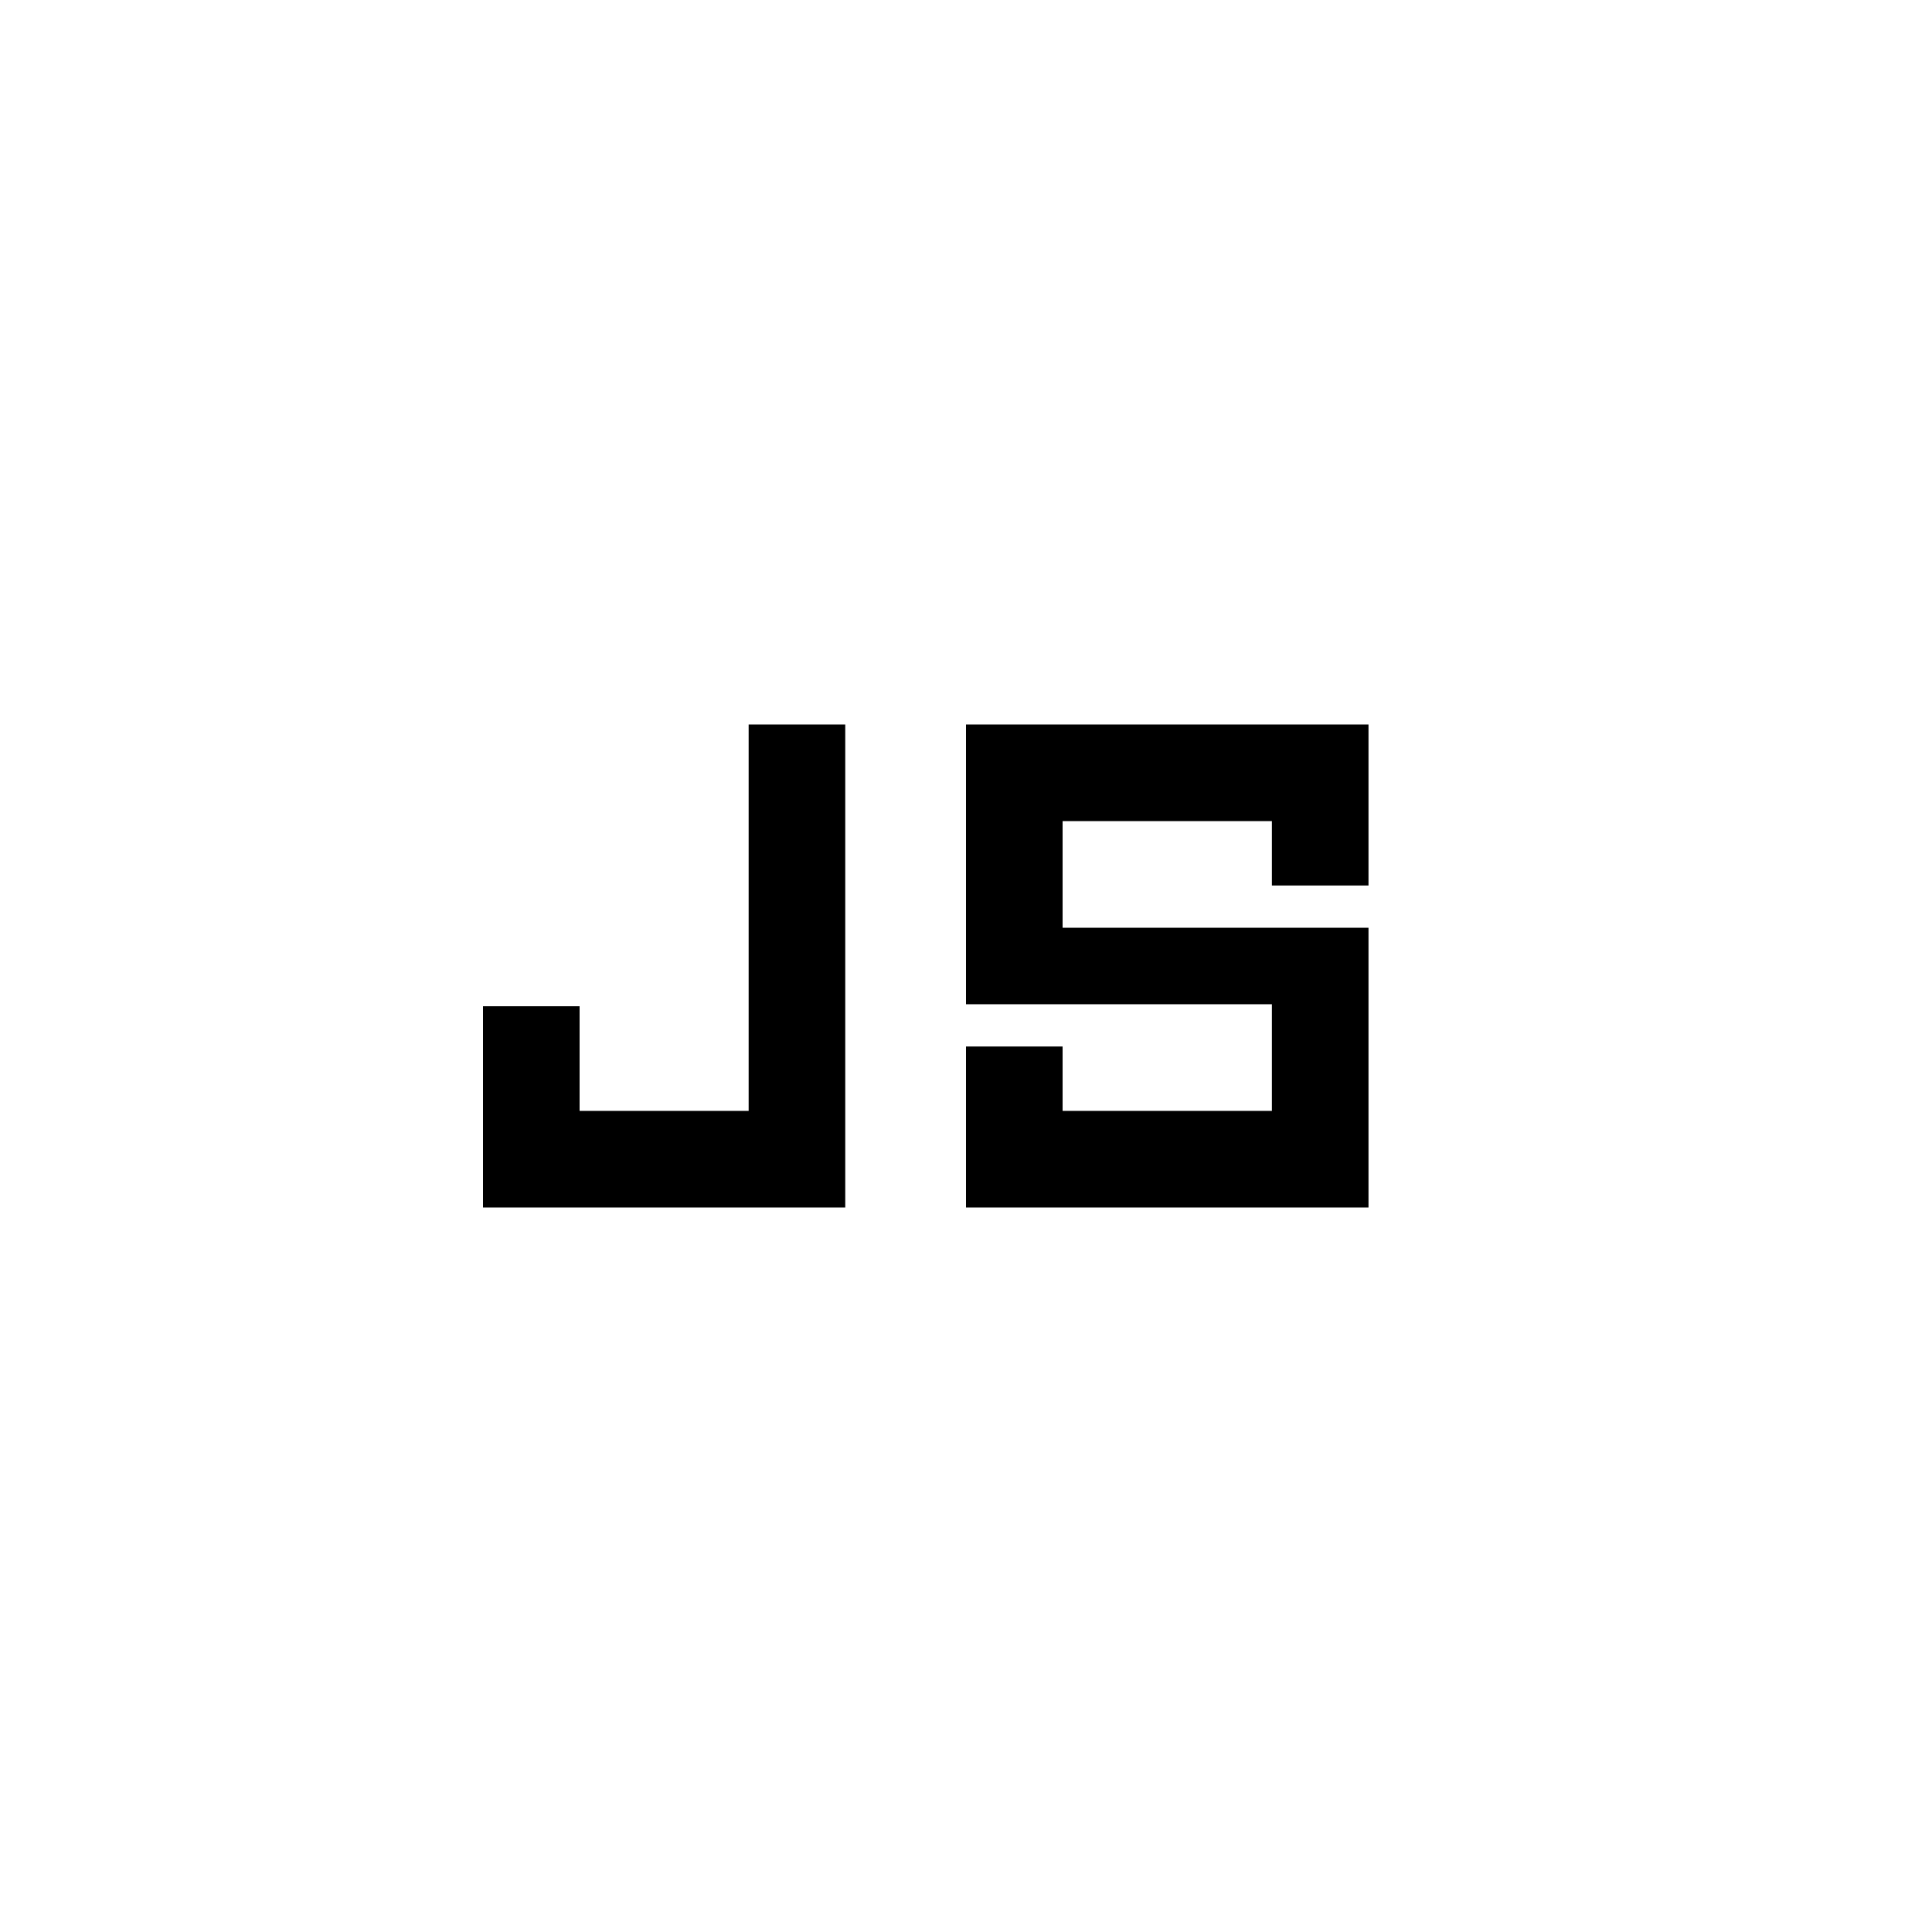
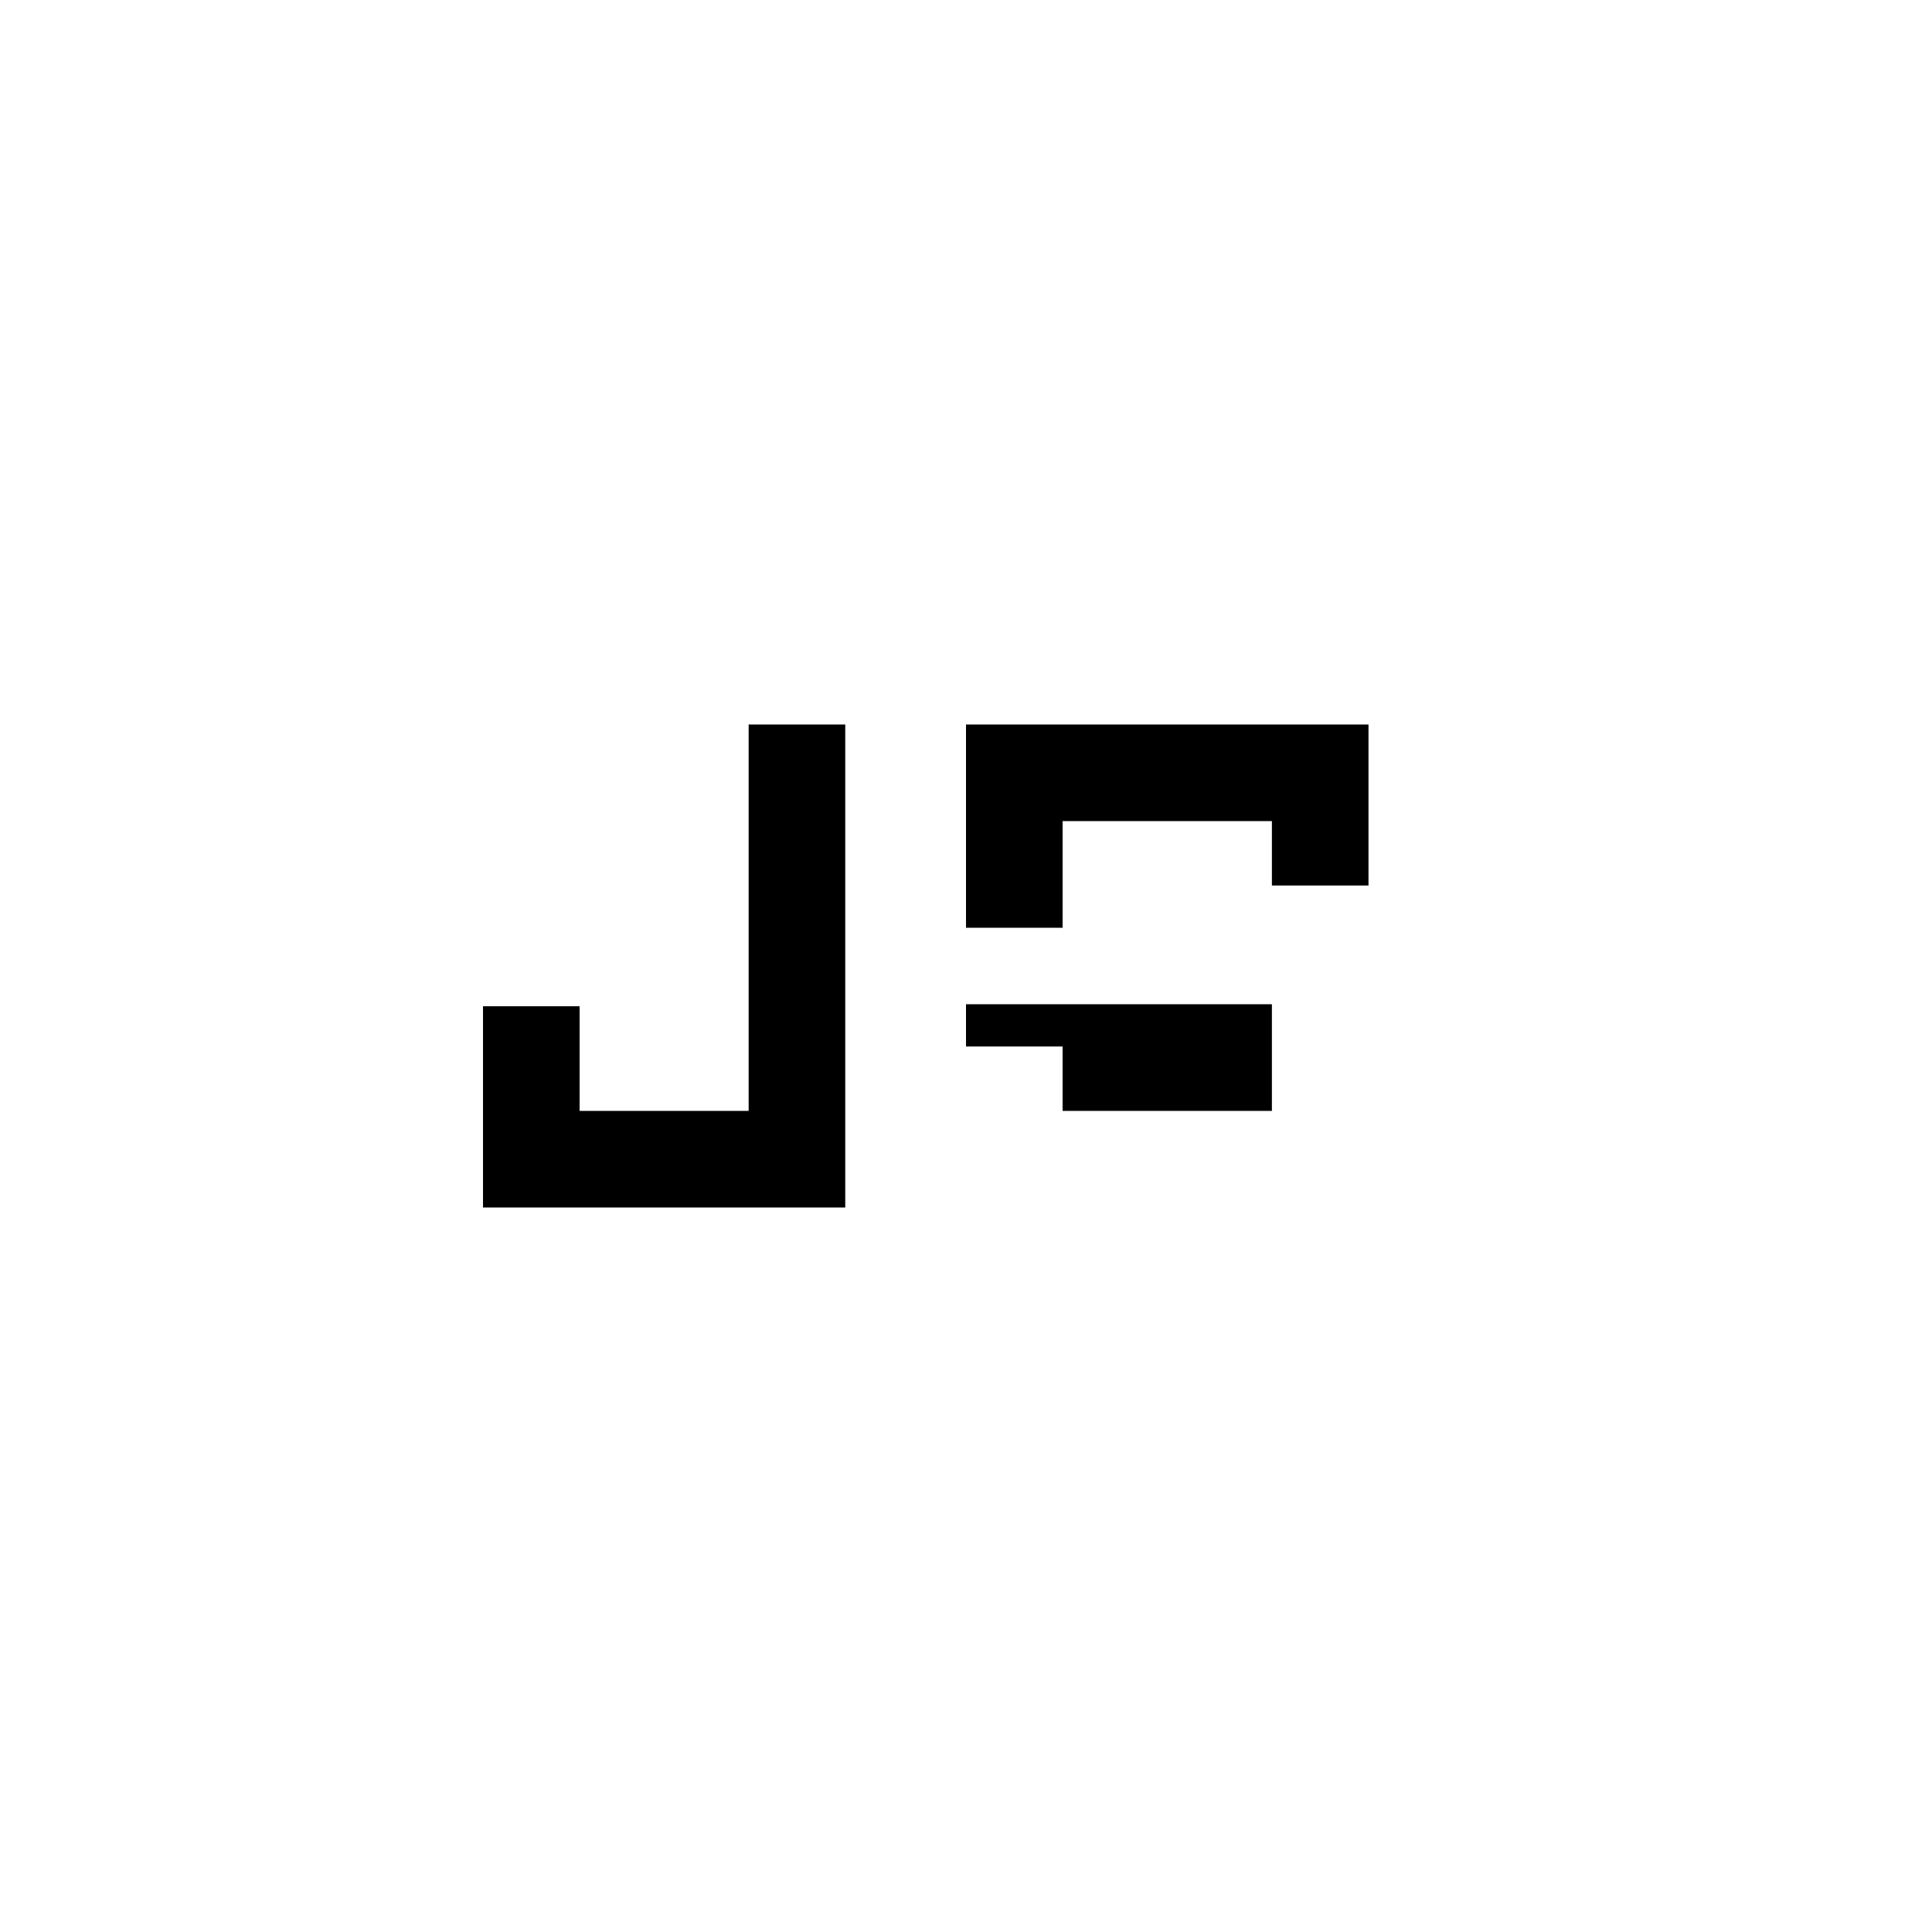
<svg xmlns="http://www.w3.org/2000/svg" width="48" height="48" viewBox="0 -960 960 960">
-   <path d="M240-360v-100h48v52h84v-192h48v240H240Zm240 0v-80h48v32h104v-53H480v-139h200v80h-48v-32H528v53h152v139H480Z" />
+   <path d="M240-360v-100h48v52h84v-192h48v240H240Zm240 0v-80h48v32h104v-53H480v-139h200v80h-48v-32H528v53h152H480Z" />
</svg>